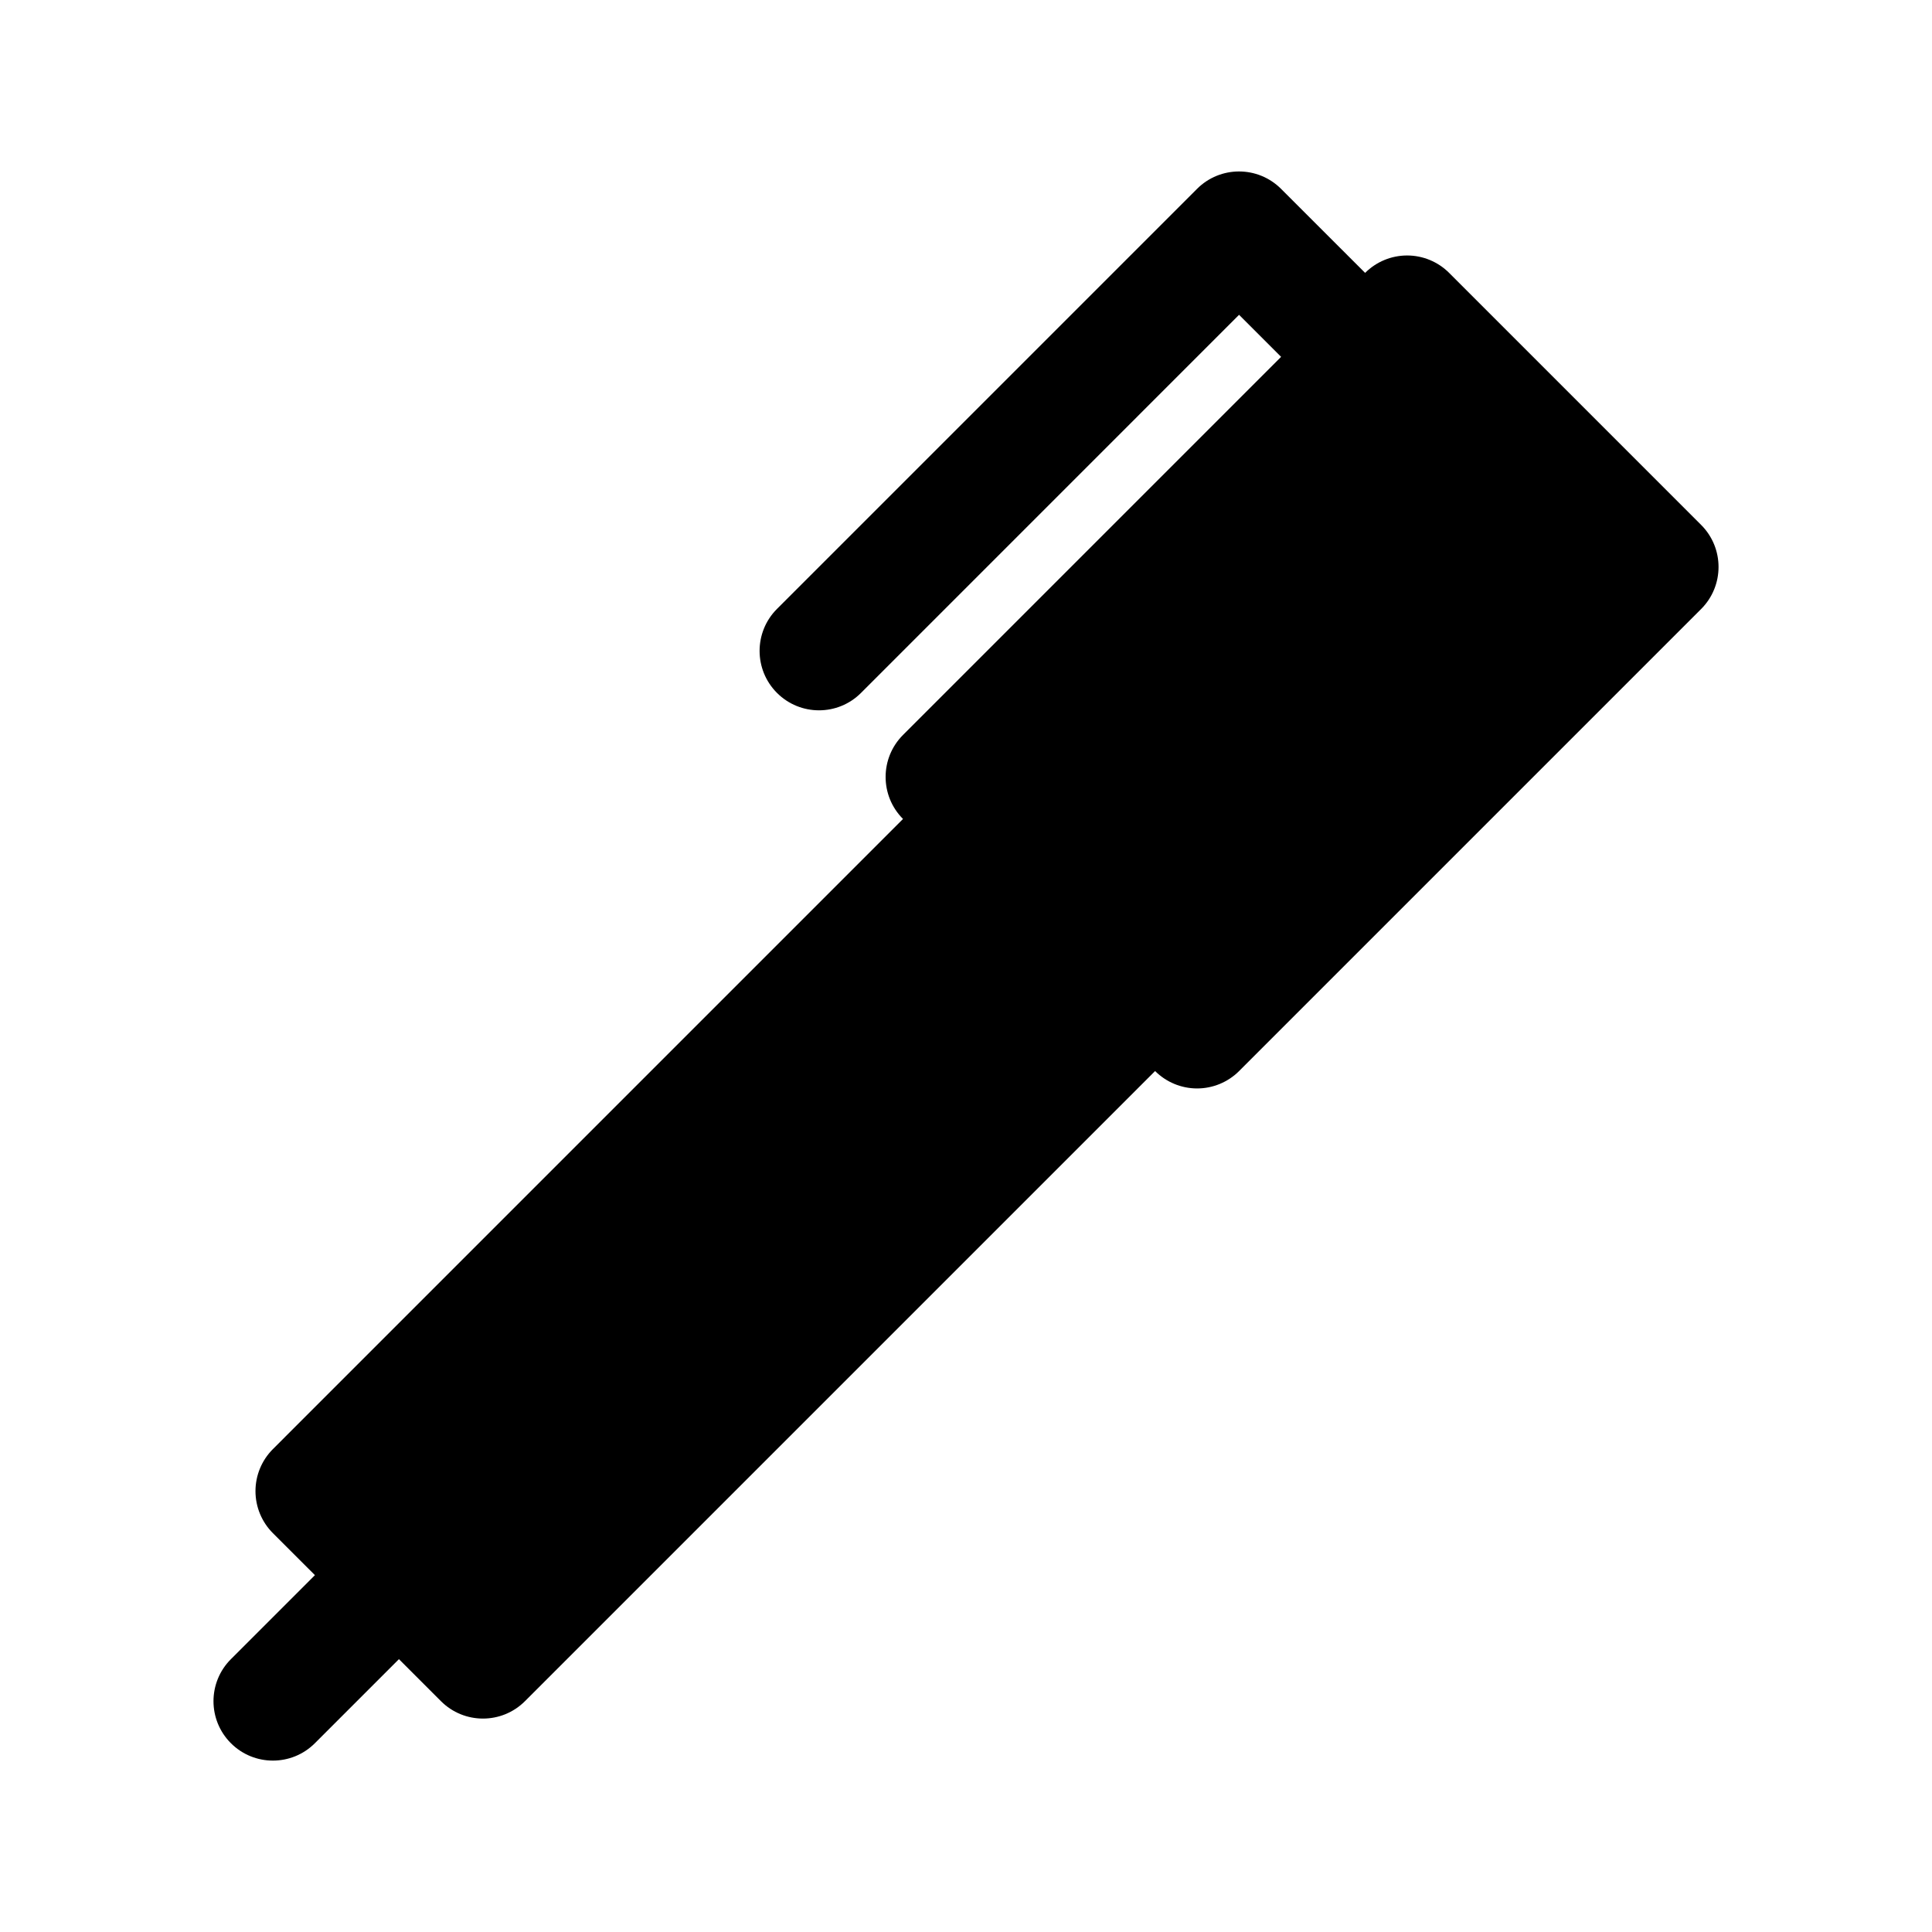
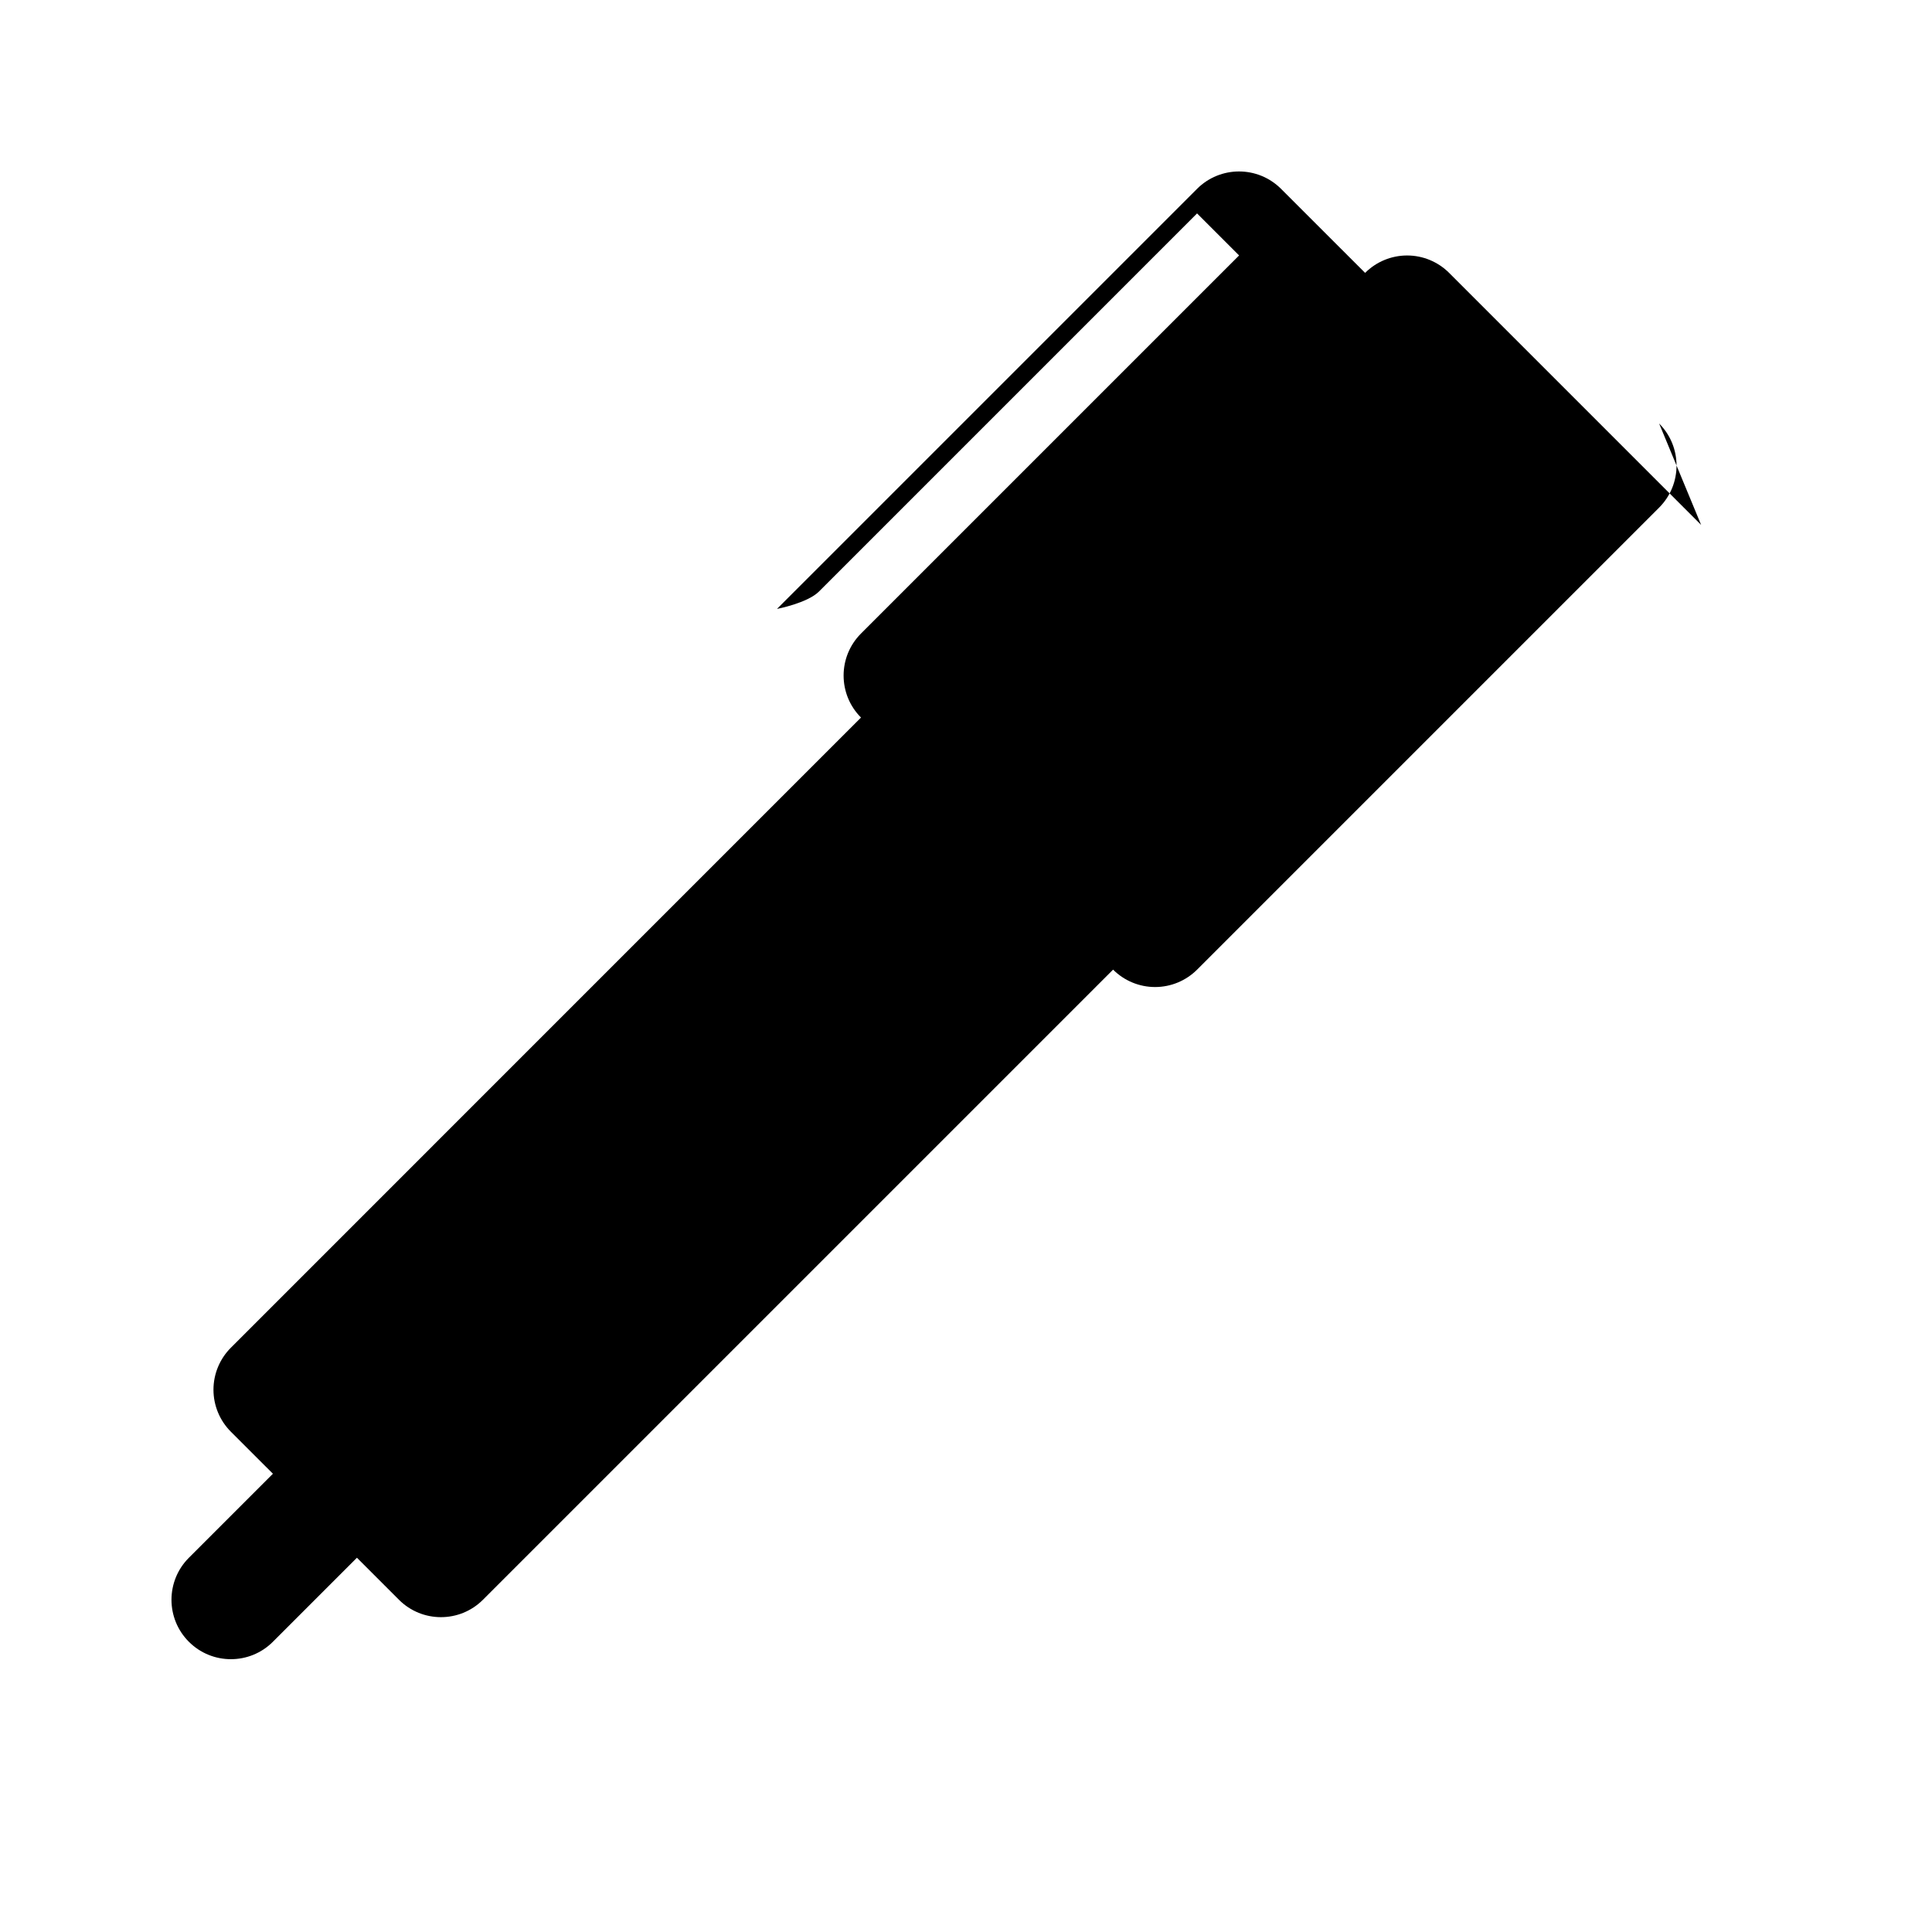
<svg xmlns="http://www.w3.org/2000/svg" fill="#000000" width="800px" height="800px" version="1.1" viewBox="144 144 512 512">
-   <path d="m594.82 283.11-66.785-66.793c-2.953-2.953-6.961-4.613-11.133-4.613-4.172 0-8.18 1.66-11.133 4.613l-22.277-22.27c-6.148-6.141-16.113-6.148-22.262 0l-111.32 111.32c-6.148 6.148-6.148 16.113 0 22.262 3.078 3.078 7.102 4.613 11.133 4.613s8.062-1.535 11.133-4.613l100.19-100.2 11.141 11.141-100.2 100.2c-6.148 6.148-6.148 16.113 0 22.262l-166.99 167c-2.953 2.953-4.613 6.957-4.613 11.133 0 4.172 1.66 8.18 4.613 11.133l11.141 11.133-22.27 22.27c-6.148 6.148-6.148 16.113 0 22.262 3.078 3.078 7.102 4.613 11.133 4.613s8.062-1.535 11.133-4.613l22.27-22.27 11.133 11.133c3.078 3.078 7.102 4.613 11.133 4.613s8.062-1.535 11.133-4.613l166.99-166.99c2.953 2.953 6.957 4.613 11.133 4.613 4.172 0 8.18-1.66 11.133-4.613l122.46-122.46c6.129-6.152 6.129-16.121-0.02-22.27z" />
+   <path d="m594.82 283.11-66.785-66.793c-2.953-2.953-6.961-4.613-11.133-4.613-4.172 0-8.18 1.66-11.133 4.613l-22.277-22.27c-6.148-6.141-16.113-6.148-22.262 0l-111.32 111.32s8.062-1.535 11.133-4.613l100.19-100.2 11.141 11.141-100.2 100.2c-6.148 6.148-6.148 16.113 0 22.262l-166.99 167c-2.953 2.953-4.613 6.957-4.613 11.133 0 4.172 1.66 8.18 4.613 11.133l11.141 11.133-22.27 22.27c-6.148 6.148-6.148 16.113 0 22.262 3.078 3.078 7.102 4.613 11.133 4.613s8.062-1.535 11.133-4.613l22.27-22.27 11.133 11.133c3.078 3.078 7.102 4.613 11.133 4.613s8.062-1.535 11.133-4.613l166.99-166.99c2.953 2.953 6.957 4.613 11.133 4.613 4.172 0 8.18-1.66 11.133-4.613l122.46-122.46c6.129-6.152 6.129-16.121-0.02-22.27z" />
</svg>